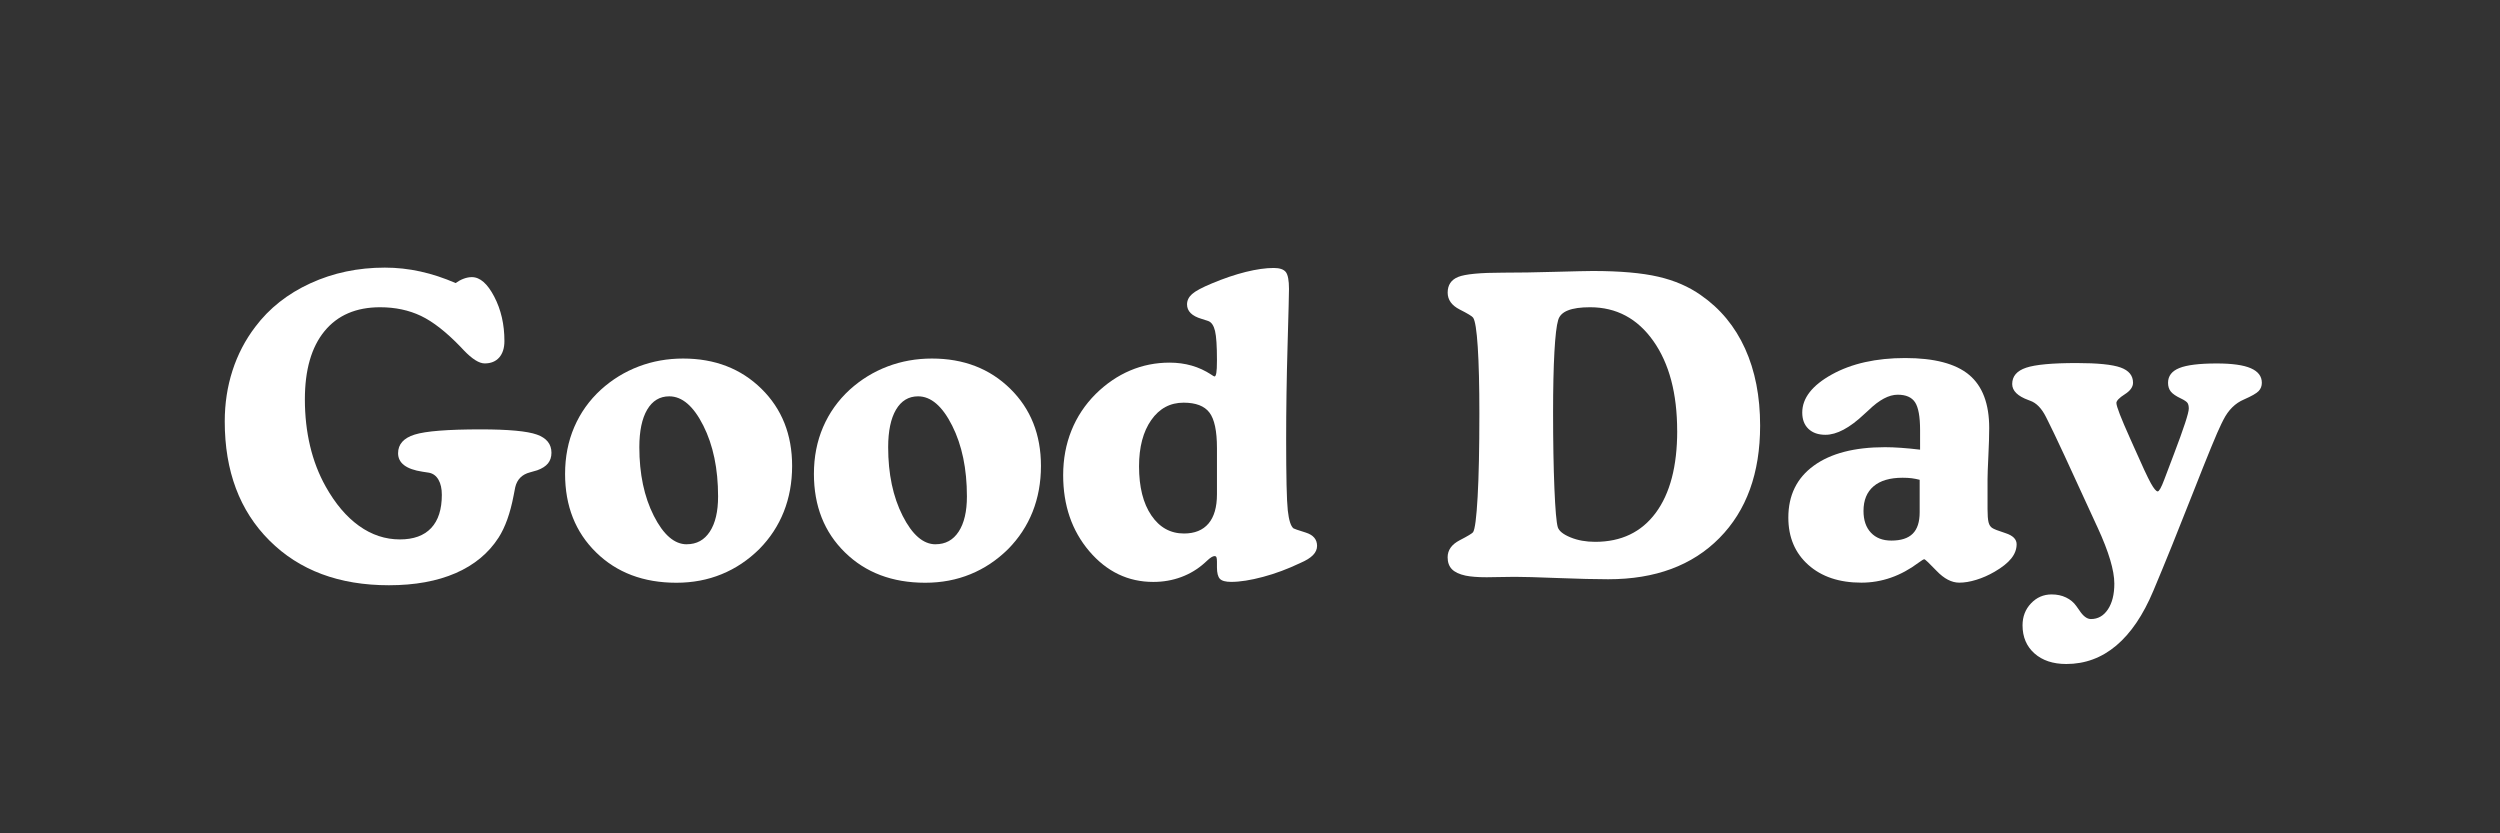
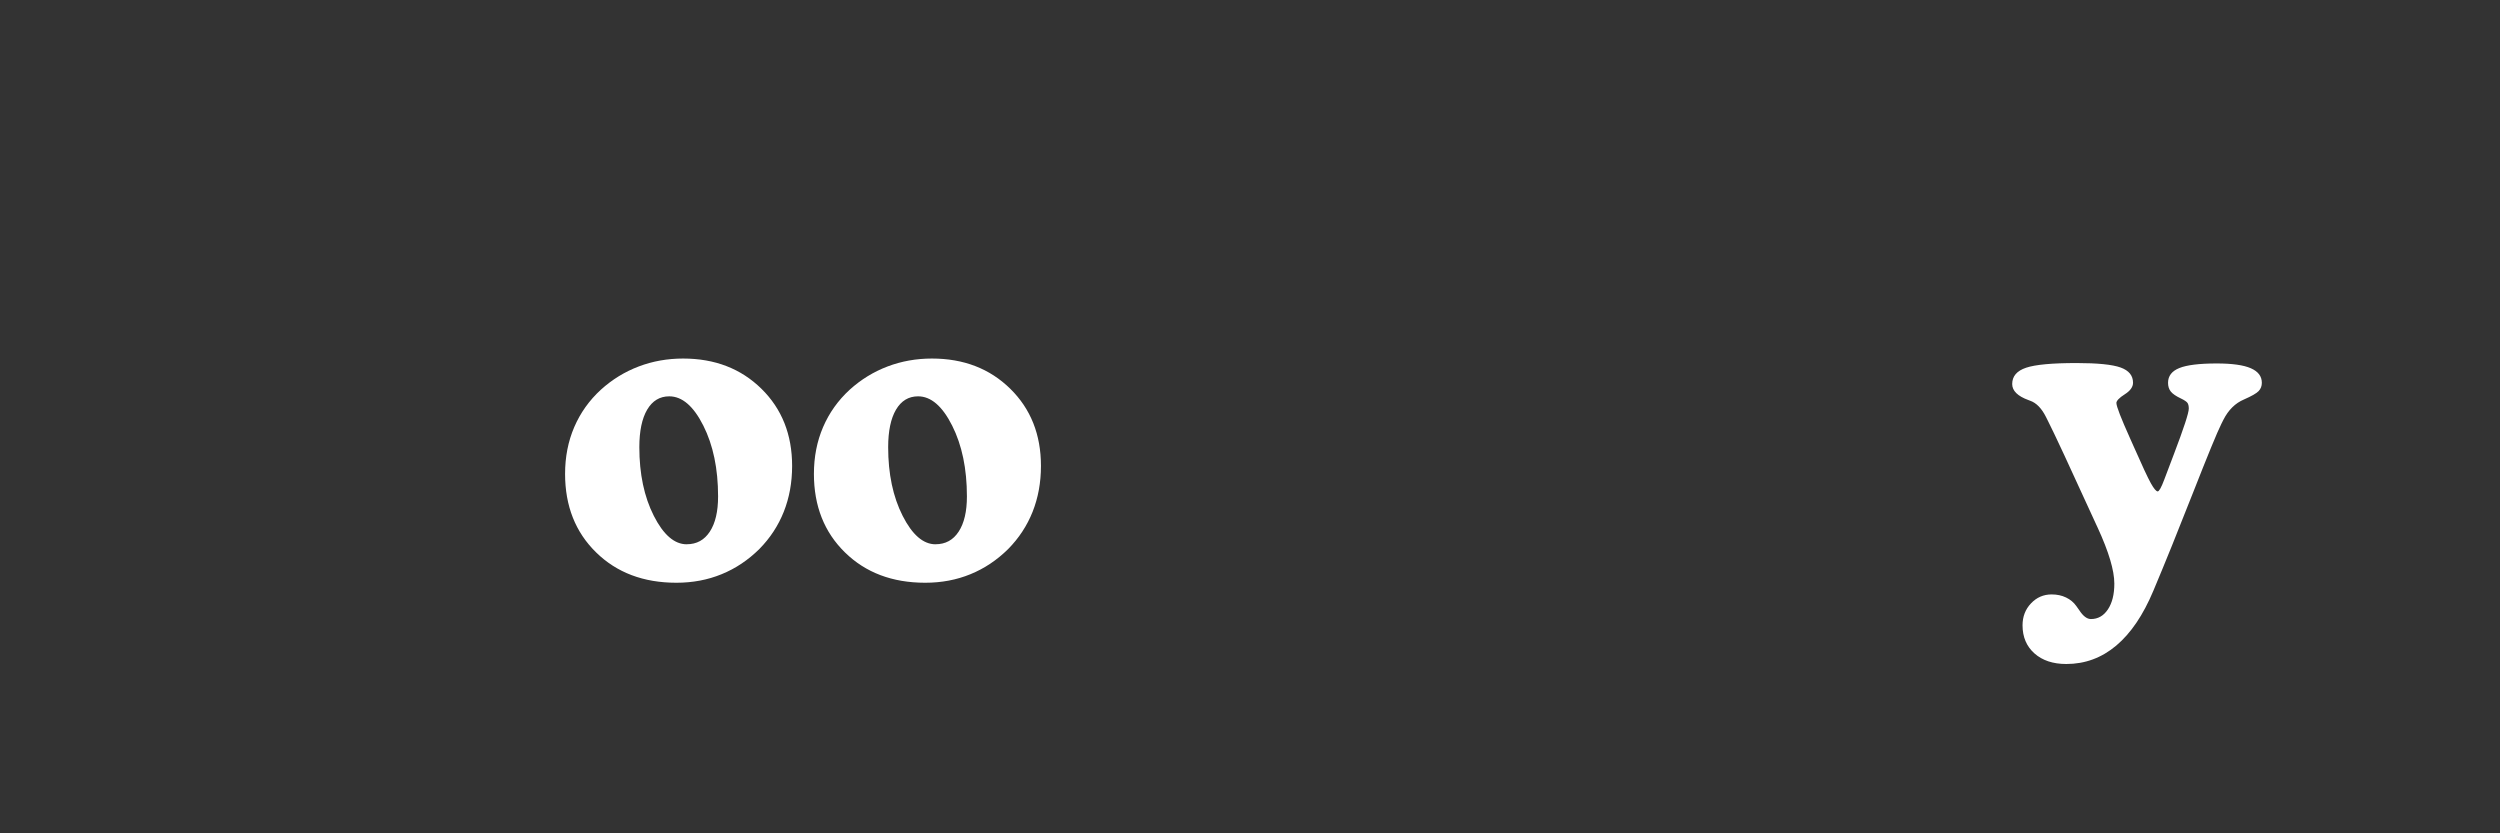
<svg xmlns="http://www.w3.org/2000/svg" viewBox="0 0 600 200" data-name="Layer 1" id="Layer_1">
  <rect x="0" y="0" width="600" height="200" fill="#333333" stroke="none" />
-   <path style="fill: rgb(255, 255, 255);" d="M109.35,67.93c.65-.46,1.3-.81,1.95-1.05.65-.24,1.3-.37,1.95-.37,1.95,0,3.74,1.56,5.37,4.69,1.63,3.12,2.44,6.67,2.44,10.64,0,1.69-.42,3.01-1.25,3.96-.83.94-1.99,1.42-3.49,1.42-1.33,0-3.01-1.06-5.03-3.17-.36-.39-.6-.65-.73-.78-3.45-3.58-6.62-6.06-9.52-7.45-2.9-1.38-6.17-2.08-9.81-2.08-5.76,0-10.21,1.91-13.35,5.74-3.14,3.83-4.71,9.29-4.71,16.38,0,3.94.42,7.67,1.25,11.18s2.08,6.75,3.74,9.72c2.31,4.13,4.98,7.28,8.01,9.45,3.03,2.17,6.3,3.25,9.81,3.25,3.29,0,5.79-.91,7.5-2.73,1.71-1.82,2.56-4.48,2.56-7.96,0-1.5-.27-2.71-.81-3.64s-1.29-1.49-2.27-1.68c-.36-.06-.88-.15-1.56-.24-3.91-.59-5.86-2.07-5.86-4.44,0-2.15,1.33-3.64,3.98-4.47,2.65-.83,7.93-1.25,15.84-1.25,6.67,0,11.17.42,13.5,1.25,2.33.83,3.49,2.29,3.49,4.37,0,1.01-.28,1.86-.83,2.54-.55.68-1.42,1.24-2.59,1.66-.42.13-.99.29-1.71.49-1.92.49-3.11,1.68-3.56,3.56-.1.42-.23,1.09-.39,2-.81,4.26-2.02,7.63-3.61,10.11-2.41,3.74-5.84,6.58-10.3,8.52-4.46,1.94-9.8,2.91-16.02,2.91-11.95,0-21.5-3.57-28.66-10.72-7.16-7.14-10.74-16.67-10.74-28.59,0-4.3.62-8.37,1.86-12.21,1.24-3.84,3.06-7.34,5.47-10.5,3.35-4.46,7.76-7.94,13.23-10.45,5.47-2.51,11.43-3.76,17.87-3.76,2.86,0,5.7.31,8.52.93,2.82.62,5.64,1.55,8.47,2.78Z" />
  <path style="fill: rgb(255, 255, 255);" d="M135.62,113.73c0-4.07.73-7.81,2.2-11.23s3.6-6.41,6.4-8.98c2.7-2.44,5.73-4.3,9.08-5.57,3.35-1.27,6.9-1.9,10.64-1.9,7.62,0,13.88,2.42,18.8,7.25,4.92,4.83,7.37,11.01,7.37,18.53,0,3.97-.67,7.63-2,10.99-1.33,3.35-3.29,6.33-5.86,8.94-2.7,2.67-5.72,4.69-9.06,6.05-3.34,1.37-6.96,2.05-10.86,2.05-7.88,0-14.3-2.42-19.26-7.28-4.96-4.85-7.45-11.13-7.45-18.85ZM164.82,130.62c2.38,0,4.22-1.01,5.54-3.03,1.32-2.02,1.98-4.83,1.98-8.45,0-6.64-1.18-12.3-3.54-16.99-2.36-4.69-5.09-7.03-8.18-7.03-2.28,0-4.04,1.07-5.3,3.2-1.25,2.13-1.88,5.14-1.88,9.01,0,6.41,1.16,11.9,3.47,16.46,2.31,4.56,4.95,6.84,7.91,6.84Z" />
  <path style="fill: rgb(255, 255, 255);" d="M195.34,113.73c0-4.07.73-7.81,2.2-11.23s3.6-6.41,6.4-8.98c2.7-2.44,5.73-4.3,9.08-5.57,3.35-1.27,6.9-1.9,10.64-1.9,7.62,0,13.88,2.42,18.8,7.25,4.92,4.83,7.37,11.01,7.37,18.53,0,3.97-.67,7.63-2,10.99-1.33,3.35-3.29,6.33-5.86,8.94-2.7,2.67-5.72,4.69-9.06,6.05-3.34,1.37-6.96,2.05-10.86,2.05-7.88,0-14.3-2.42-19.26-7.28-4.96-4.85-7.45-11.13-7.45-18.85ZM224.54,130.62c2.38,0,4.22-1.01,5.54-3.03,1.32-2.02,1.98-4.83,1.98-8.45,0-6.64-1.18-12.3-3.54-16.99-2.36-4.69-5.09-7.03-8.18-7.03-2.28,0-4.04,1.07-5.3,3.2-1.25,2.13-1.88,5.14-1.88,9.01,0,6.41,1.16,11.9,3.47,16.46,2.31,4.56,4.95,6.84,7.91,6.84Z" />
-   <path style="fill: rgb(255, 255, 255);" d="M292.07,136.14v-1.32c0-.52-.04-.88-.12-1.07-.08-.2-.24-.29-.46-.29-.42,0-1.03.38-1.81,1.12-.26.23-.46.41-.59.54-1.63,1.46-3.49,2.59-5.59,3.37s-4.34,1.17-6.71,1.17c-6.05,0-11.17-2.46-15.36-7.37-4.18-4.92-6.27-11-6.27-18.26,0-3.84.66-7.41,1.98-10.69,1.32-3.29,3.26-6.22,5.83-8.79,2.51-2.47,5.26-4.35,8.25-5.62,2.99-1.27,6.15-1.9,9.47-1.9,3.78,0,7.11.96,10.01,2.88.42.29.68.44.78.44.2,0,.34-.28.44-.83.1-.55.15-1.58.15-3.08,0-3.39-.15-5.72-.46-7.01-.31-1.29-.84-2.08-1.59-2.37-.42-.16-.98-.34-1.66-.54-2.31-.68-3.47-1.84-3.47-3.47,0-.94.41-1.77,1.22-2.49.81-.72,2.39-1.56,4.74-2.54,2.86-1.2,5.57-2.12,8.13-2.76,2.56-.63,4.79-.95,6.71-.95,1.43,0,2.4.33,2.91.98.5.65.76,2,.76,4.05,0,1.01-.11,5.52-.34,13.53-.23,8.01-.34,15.5-.34,22.46,0,9.08.13,14.8.39,17.16.26,2.36.72,3.8,1.37,4.32.13.1,1.11.43,2.93,1,1.82.57,2.73,1.64,2.73,3.2,0,.81-.33,1.55-.98,2.22-.65.67-1.66,1.29-3.03,1.88-3,1.43-5.98,2.55-8.96,3.34-2.98.8-5.53,1.2-7.64,1.2-1.33,0-2.24-.24-2.71-.73-.47-.49-.71-1.42-.71-2.78ZM292.07,107.53c0-4.1-.6-6.94-1.81-8.52-1.2-1.58-3.27-2.37-6.2-2.37-3.22,0-5.81,1.39-7.76,4.17s-2.93,6.49-2.93,11.11c0,4.95.98,8.87,2.95,11.77,1.97,2.9,4.58,4.35,7.84,4.35,2.57,0,4.53-.8,5.88-2.39,1.35-1.59,2.03-3.94,2.03-7.03v-11.08Z" />
-   <path style="fill: rgb(255, 255, 255);" d="M386.01,139.02c-3.06,0-7.09-.1-12.08-.29-5-.2-8.46-.29-10.38-.29-.88,0-2.06.02-3.54.05-1.48.03-2.55.05-3.2.05-1.11,0-2.07-.03-2.88-.1-.81-.06-1.55-.16-2.2-.29-1.5-.33-2.59-.84-3.27-1.54-.68-.7-1.03-1.65-1.03-2.86,0-1.72.96-3.08,2.88-4.08,1.92-.99,2.99-1.64,3.22-1.93.46-.68.82-3.51,1.1-8.47.28-4.96.42-11.65.42-20.04,0-6.64-.13-11.96-.39-15.97-.26-4-.63-6.35-1.12-7.03-.23-.33-1.3-.98-3.22-1.95-1.92-.98-2.88-2.33-2.88-4.05,0-1.82.84-3.08,2.51-3.76,1.68-.68,5.26-1.03,10.77-1.03,3.58,0,7.76-.06,12.55-.2,4.79-.13,7.78-.2,8.98-.2,6.54,0,11.78.46,15.72,1.37,3.94.91,7.36,2.39,10.25,4.44,4.65,3.22,8.19,7.5,10.6,12.82,2.41,5.32,3.61,11.48,3.61,18.48,0,11.39-3.26,20.39-9.77,26.98-6.51,6.59-15.4,9.89-26.66,9.89ZM402.52,103.43c0-8.98-1.9-16.18-5.71-21.58-3.81-5.4-8.87-8.11-15.19-8.11-2.28,0-4.05.25-5.32.76-1.27.5-2.05,1.28-2.34,2.32-.39,1.27-.69,3.82-.9,7.64-.21,3.83-.32,8.65-.32,14.48,0,7.13.11,13.23.32,18.31.21,5.08.48,8.17.81,9.28.29.91,1.31,1.73,3.05,2.44,1.74.72,3.72,1.07,5.93,1.07,6.25,0,11.09-2.32,14.53-6.96,3.43-4.64,5.15-11.19,5.15-19.65Z" />
-   <path style="fill: rgb(255, 255, 255);" d="M460.82,107.92v-4.69c0-3.22-.4-5.44-1.2-6.67-.8-1.22-2.19-1.83-4.17-1.83-2.12,0-4.44,1.24-6.98,3.71-.23.23-.41.39-.54.49-.13.1-.31.26-.54.49-3.48,3.29-6.58,4.93-9.28,4.93-1.73,0-3.08-.47-4.08-1.42-.99-.94-1.49-2.25-1.49-3.91,0-3.48,2.38-6.53,7.13-9.16,4.75-2.62,10.61-3.93,17.58-3.93s12.11,1.34,15.33,4.03,4.83,6.94,4.83,12.77c0,1.76-.07,3.99-.2,6.69-.13,2.7-.2,4.54-.2,5.52v7.28c0,1.43.08,2.47.24,3.12.16.65.46,1.11.88,1.37.36.26,1.42.68,3.2,1.25,1.77.57,2.66,1.46,2.66,2.66s-.43,2.34-1.29,3.42c-.86,1.07-2.19,2.13-3.98,3.17-1.46.85-2.94,1.5-4.42,1.95-1.48.46-2.84.68-4.08.68-1.82,0-3.63-.94-5.42-2.81-1.79-1.87-2.78-2.81-2.98-2.81-.16,0-.62.28-1.37.83-4.26,3.19-8.84,4.79-13.72,4.79-5.31,0-9.55-1.42-12.74-4.27-3.19-2.85-4.79-6.63-4.79-11.35,0-5.34,2.03-9.49,6.1-12.45,4.07-2.96,9.77-4.44,17.09-4.44,1.17,0,2.46.05,3.86.15,1.4.1,2.91.24,4.54.44ZM460.72,122.96v-7.81c-.62-.16-1.25-.28-1.9-.37-.65-.08-1.38-.12-2.2-.12-3.03,0-5.35.68-6.96,2.05s-2.42,3.34-2.42,5.91c0,2.21.59,3.96,1.78,5.22,1.19,1.27,2.82,1.9,4.91,1.9,2.31,0,4.02-.55,5.13-1.66s1.66-2.82,1.66-5.13Z" />
  <path style="fill: rgb(255, 255, 255);" d="M507.94,96.74c0,.78,1.09,3.6,3.27,8.45.36.81.63,1.43.83,1.86,2.05,4.66,3.44,7.63,4.17,8.94.73,1.3,1.28,1.95,1.64,1.95.16,0,.37-.23.63-.68.26-.46.59-1.2.98-2.25.55-1.46,1.32-3.48,2.29-6.05,2.38-6.25,3.56-9.88,3.56-10.89,0-.59-.1-1.03-.29-1.34-.2-.31-.73-.68-1.61-1.1-1.17-.55-1.98-1.11-2.42-1.66-.44-.55-.66-1.25-.66-2.1,0-1.63.9-2.81,2.71-3.54s4.79-1.1,8.96-1.1c3.71,0,6.45.38,8.2,1.15,1.76.77,2.64,1.93,2.64,3.49,0,.78-.25,1.44-.76,1.98-.5.54-1.68,1.21-3.54,2.03-2.08.88-3.73,2.51-4.93,4.88-.2.42-.36.75-.49.98-.98,1.95-3.24,7.46-6.79,16.5-3.55,9.05-6.72,16.89-9.52,23.54-2.44,5.83-5.41,10.21-8.91,13.16-3.5,2.95-7.5,4.42-11.99,4.42-3.19,0-5.74-.85-7.64-2.54-1.9-1.69-2.86-3.94-2.86-6.74,0-2.08.67-3.84,2.03-5.27,1.35-1.43,3-2.15,4.96-2.15,1.27,0,2.42.24,3.44.73s1.85,1.17,2.47,2.05c.2.26.44.6.73,1.03.91,1.4,1.84,2.1,2.78,2.1,1.69,0,3.05-.77,4.08-2.32s1.54-3.61,1.54-6.18c0-3.16-1.33-7.63-4-13.43-.13-.29-.24-.54-.34-.73-3.26-7.13-5.82-12.7-7.69-16.72-1.87-4.02-3.17-6.73-3.88-8.13-.13-.26-.29-.59-.49-.98-1.04-2.08-2.31-3.39-3.81-3.91-.1-.03-.23-.08-.39-.15-2.6-.94-3.91-2.23-3.91-3.86,0-1.86,1.11-3.16,3.34-3.91,2.23-.75,6.27-1.12,12.13-1.12,5.04,0,8.56.36,10.55,1.07,1.99.72,2.98,1.94,2.98,3.66,0,1.01-.67,1.94-2,2.78-1.33.85-2,1.55-2,2.1Z" />
</svg>